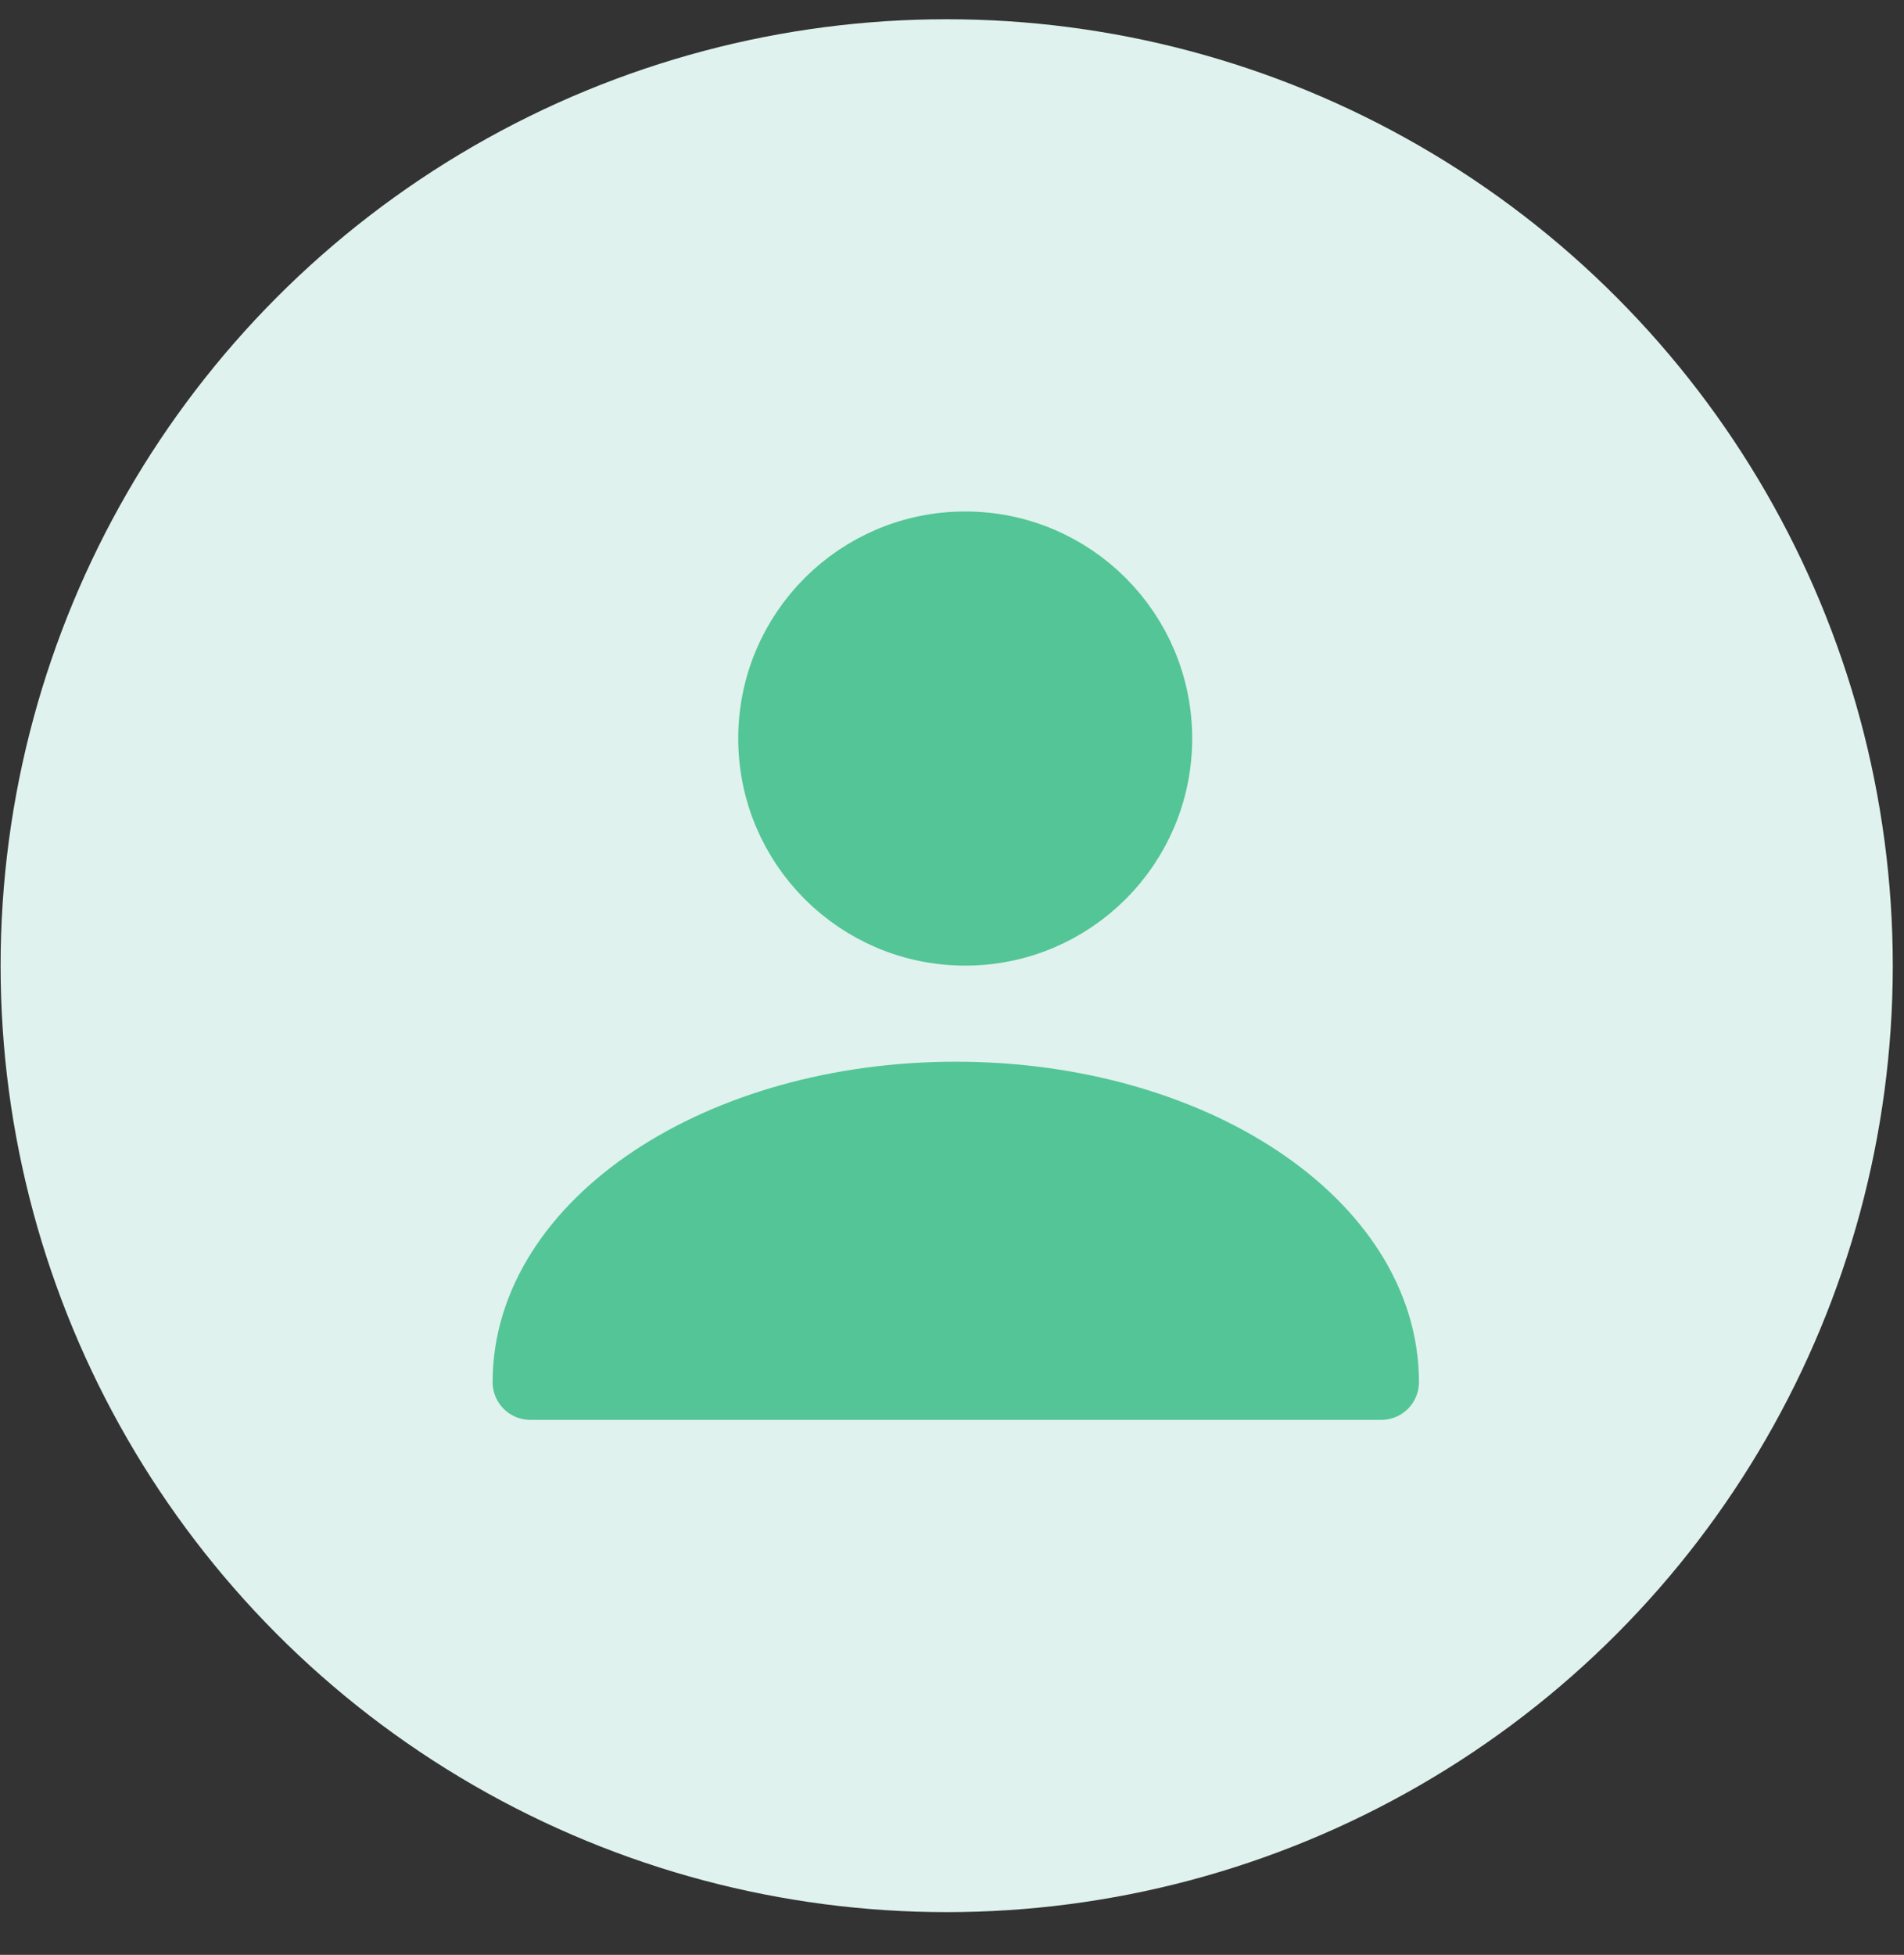
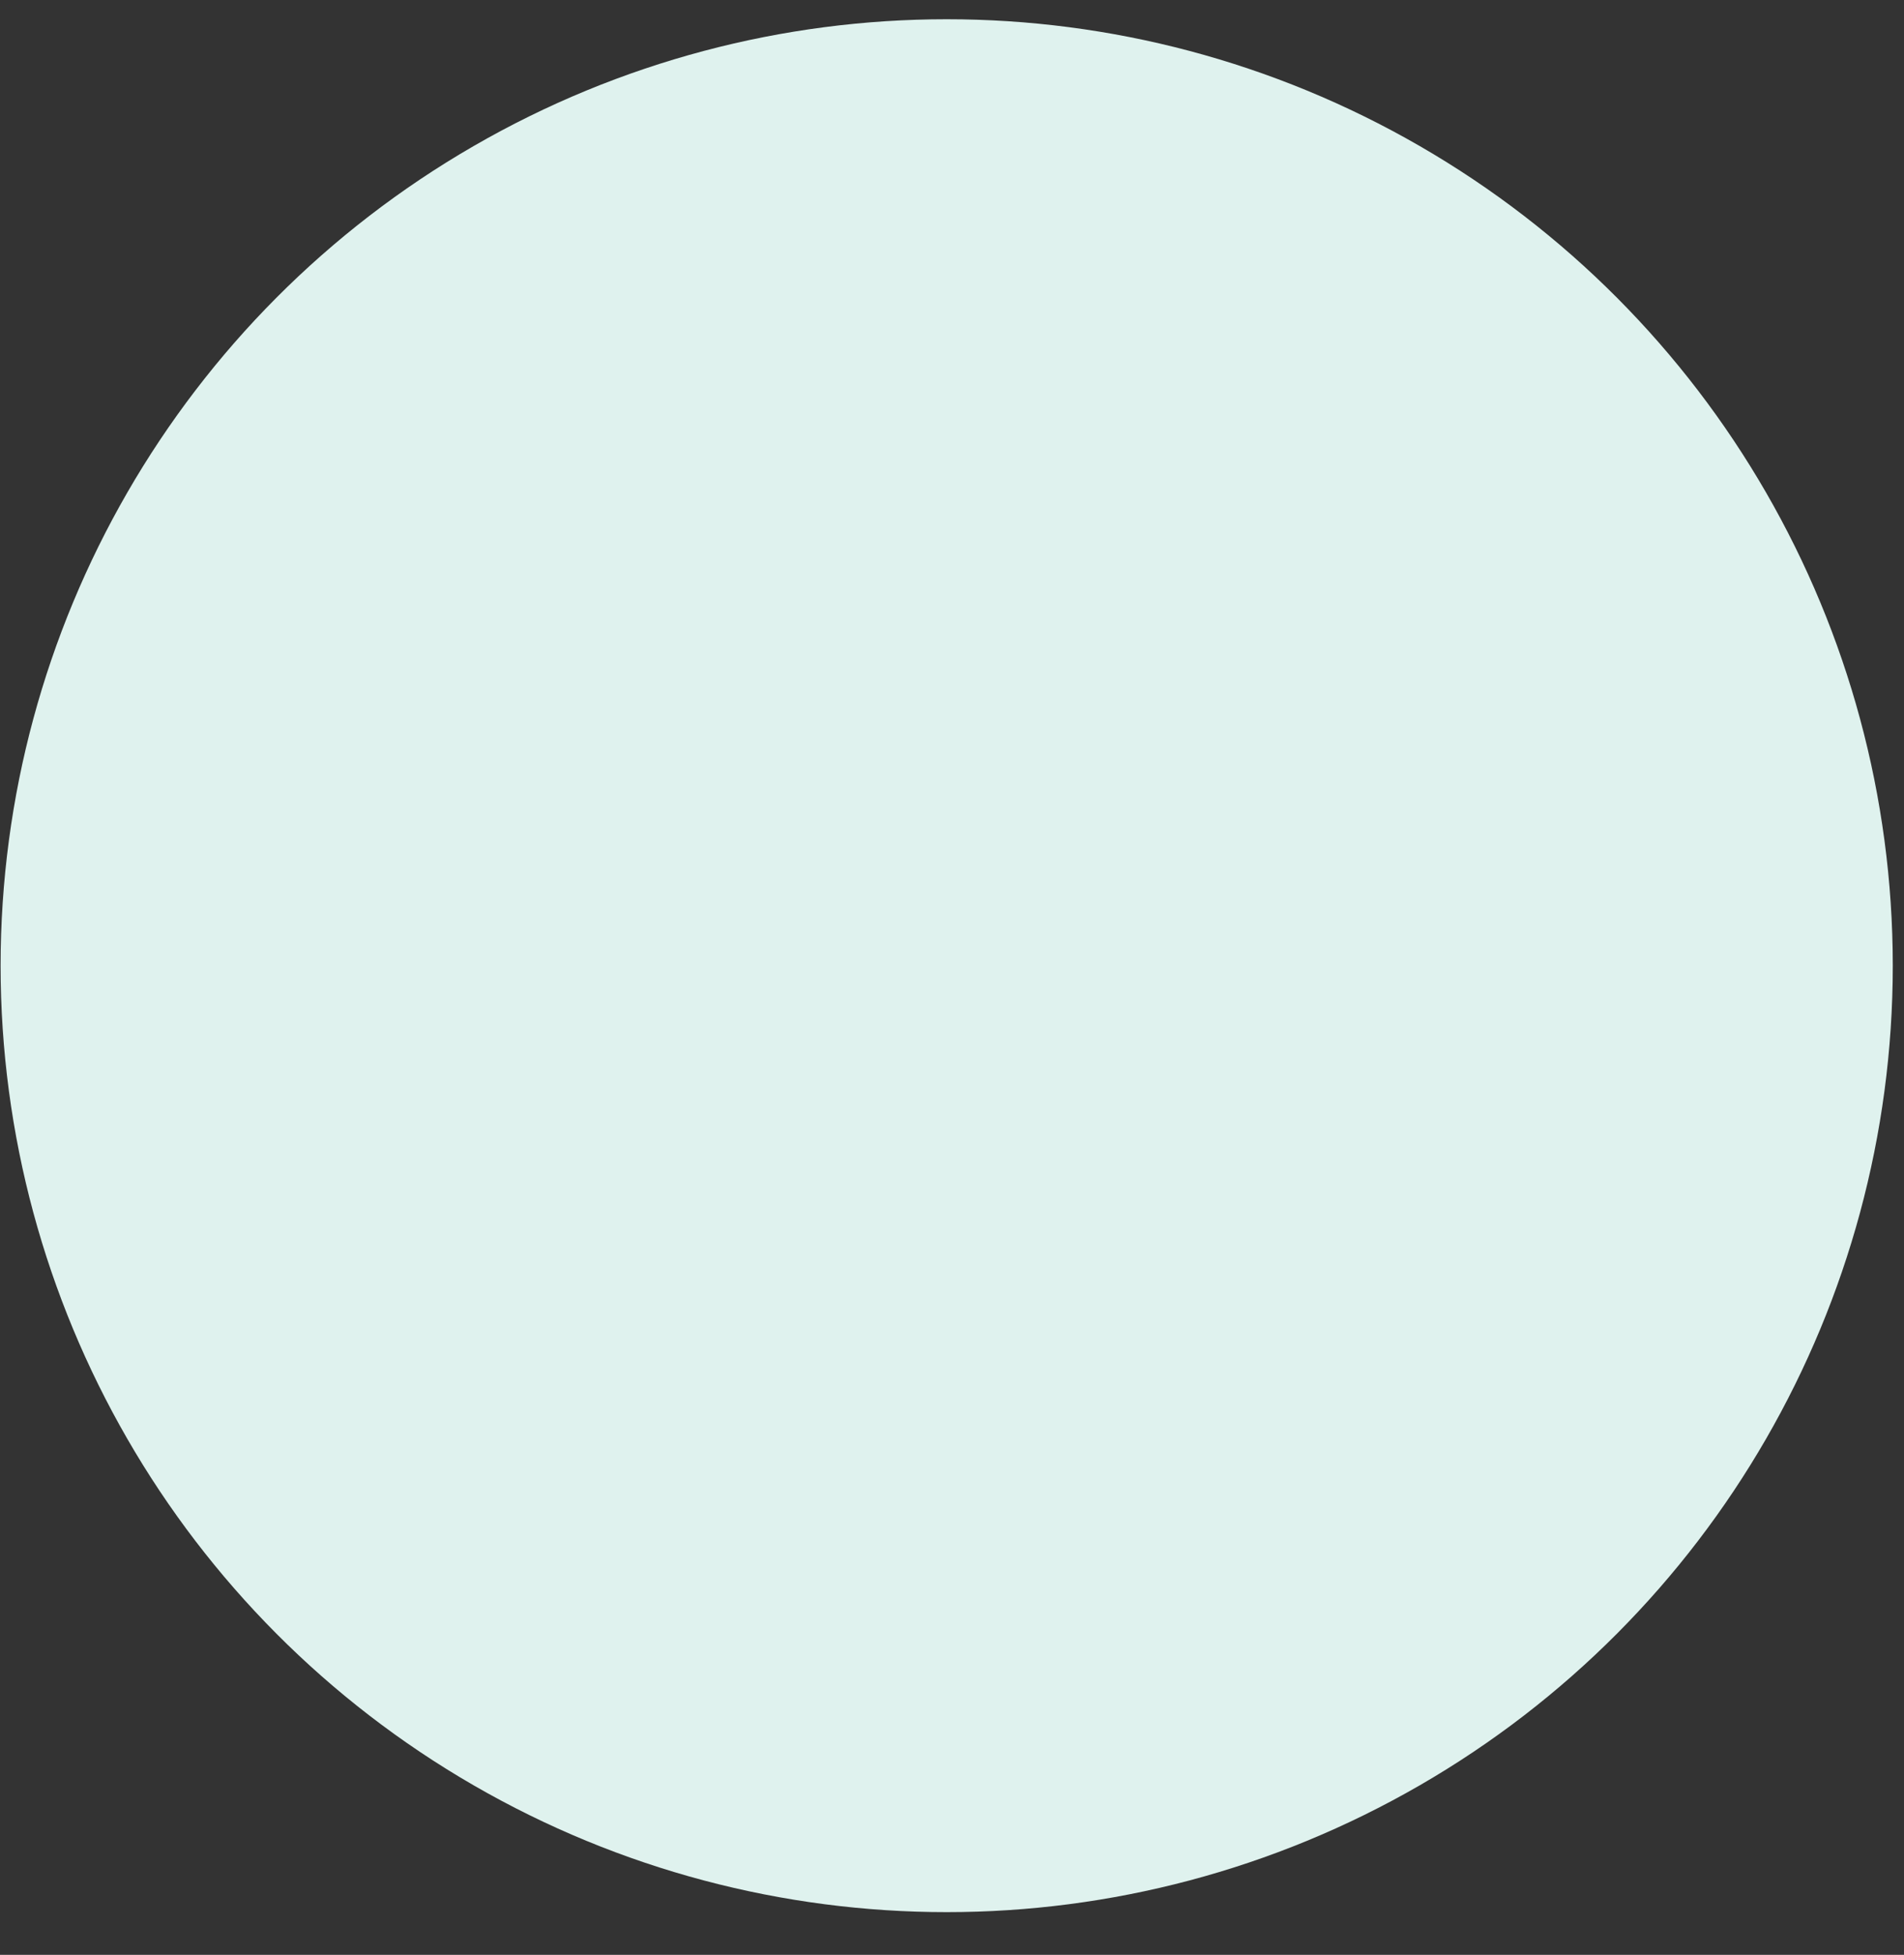
<svg xmlns="http://www.w3.org/2000/svg" width="38" height="39" viewBox="0 0 38 39" fill="none">
  <rect x="0" y="0" width="38" height="39" fill="#333333" stroke="none" />
  <circle cx="18.894" cy="19.266" r="18.882" fill="#DFF2EE" />
-   <path d="M19.076 21.935C14.386 21.935 10.585 24.46 10.585 27.574H27.566C27.566 24.46 23.765 21.935 19.076 21.935Z" fill="#54C596" stroke="#54C596" stroke-width="1.507" stroke-linecap="round" stroke-linejoin="round" />
-   <path d="M19.263 18.511C21.349 18.511 23.04 16.82 23.04 14.734C23.04 12.648 21.349 10.958 19.263 10.958C17.178 10.958 15.487 12.648 15.487 14.734C15.487 16.82 17.178 18.511 19.263 18.511Z" fill="#54C596" stroke="#54C596" stroke-width="1.507" stroke-linecap="round" stroke-linejoin="round" />
</svg>